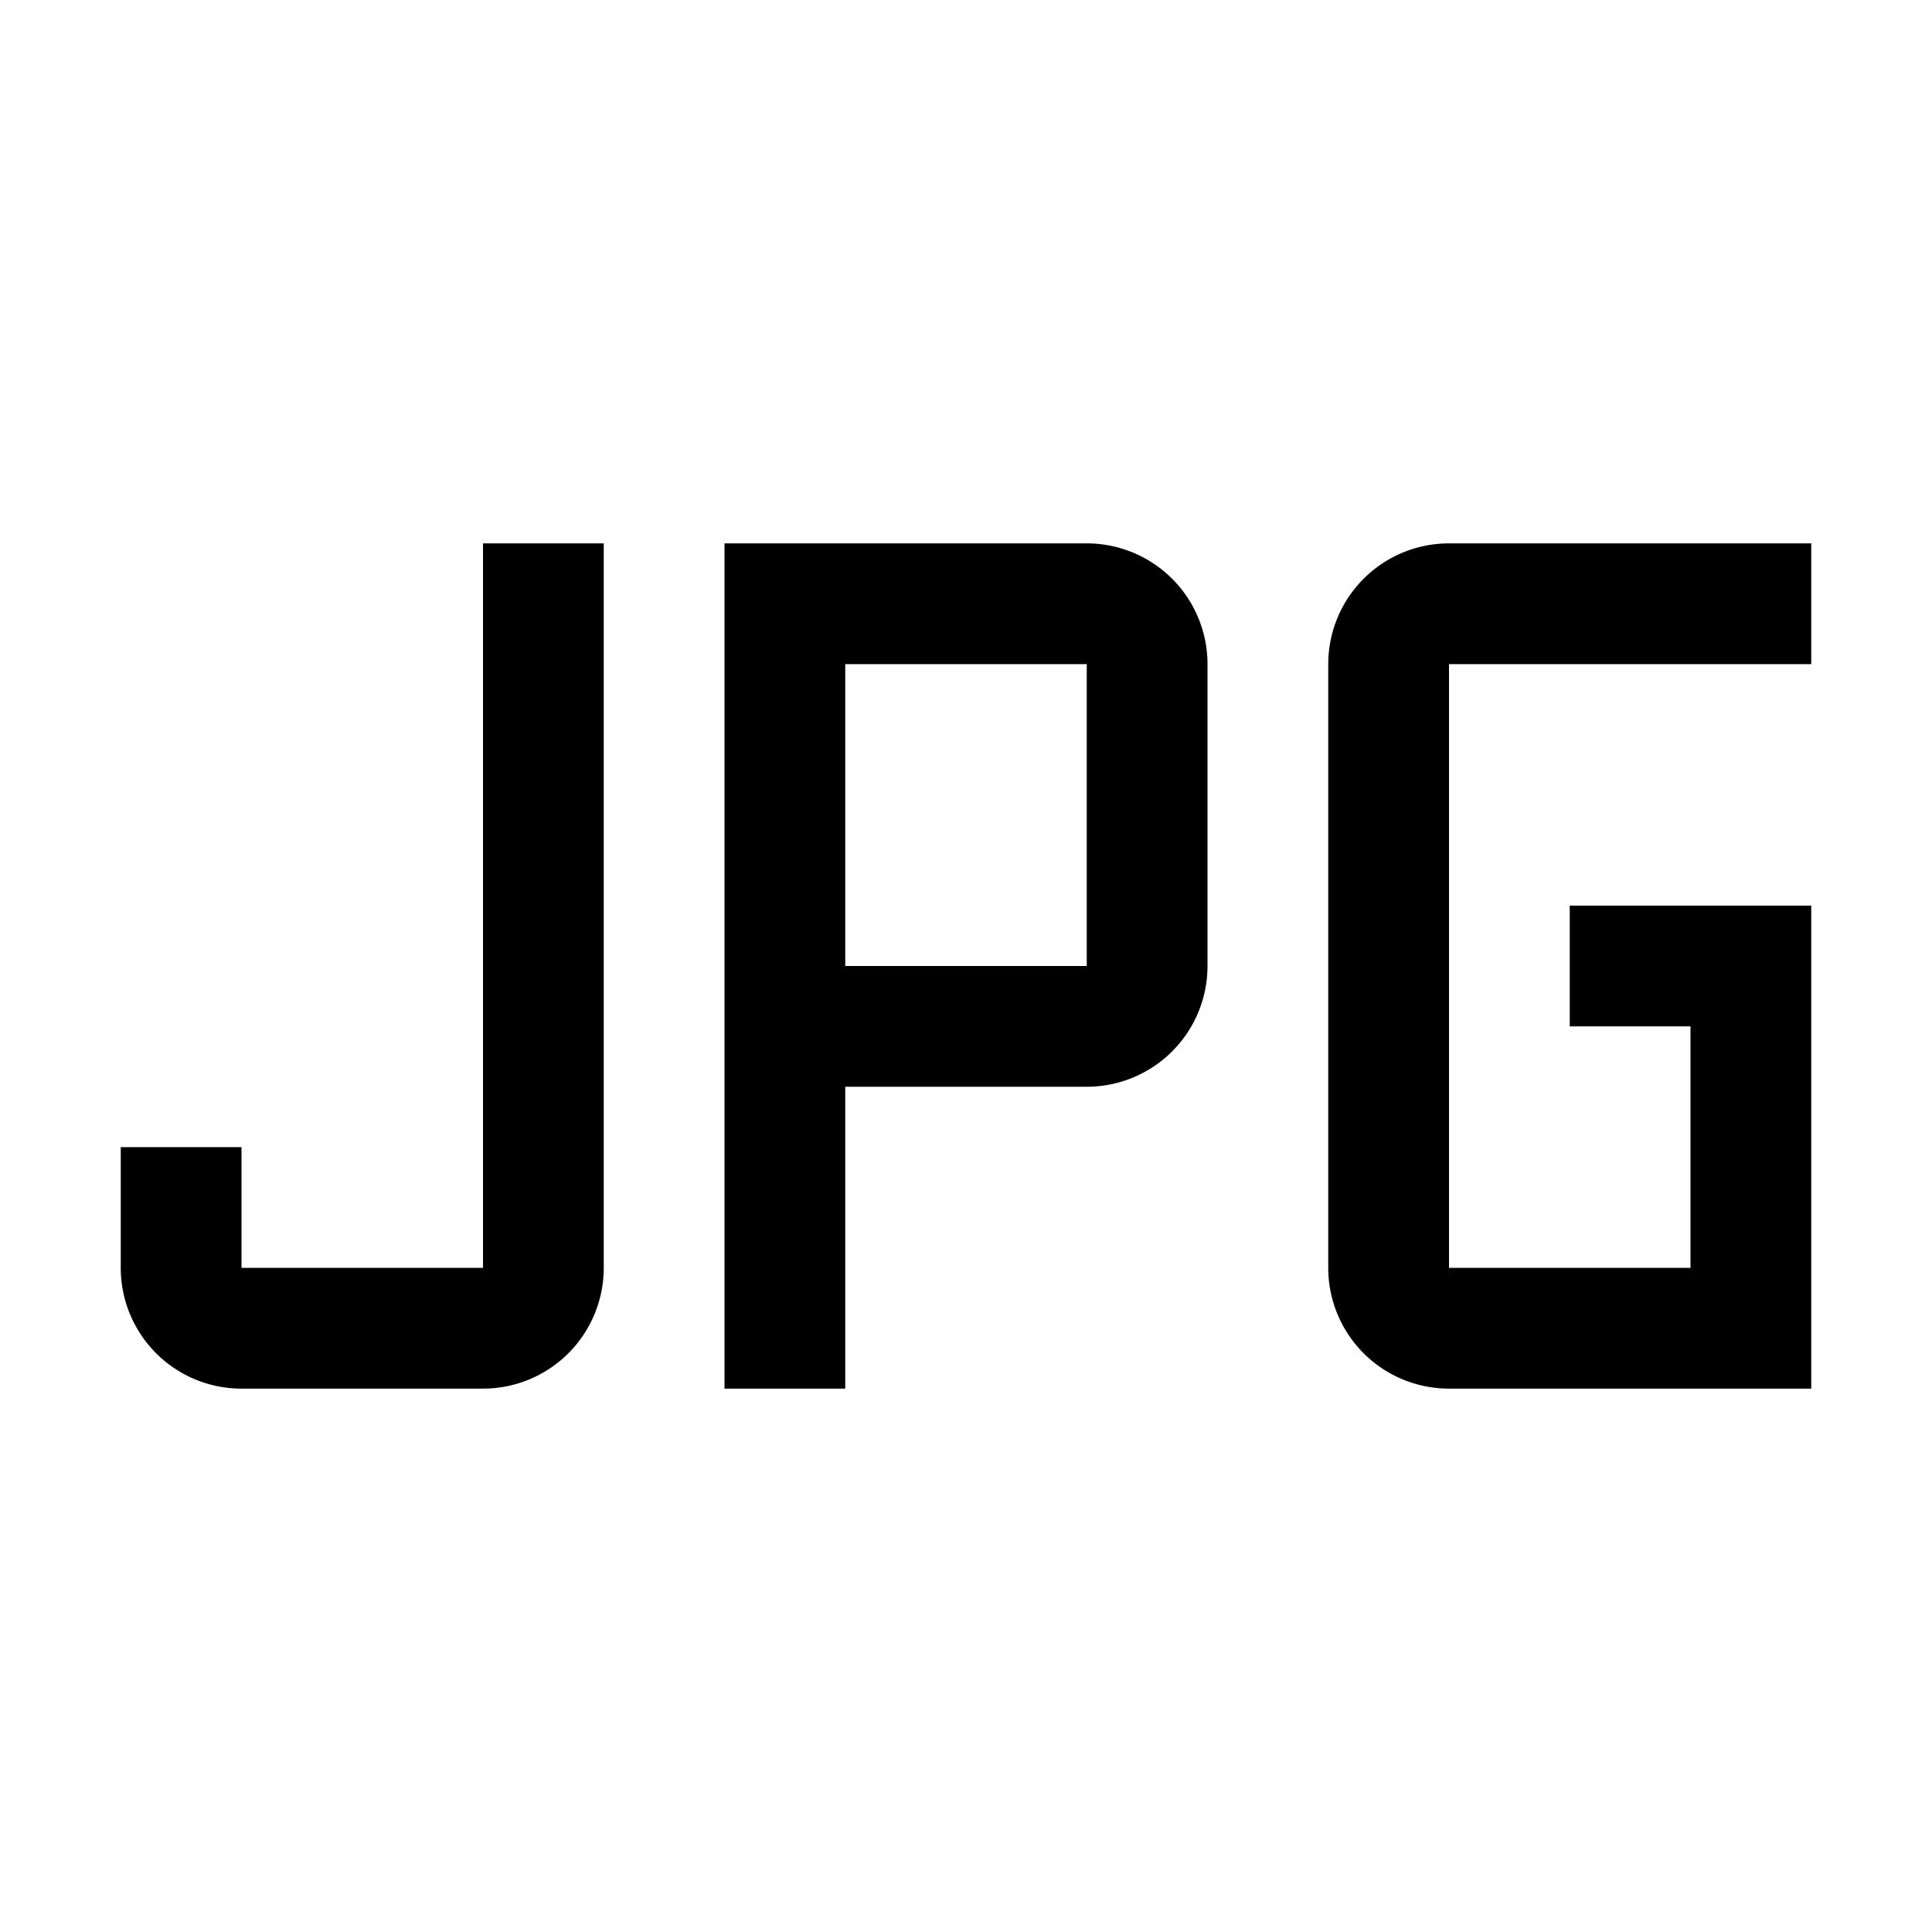
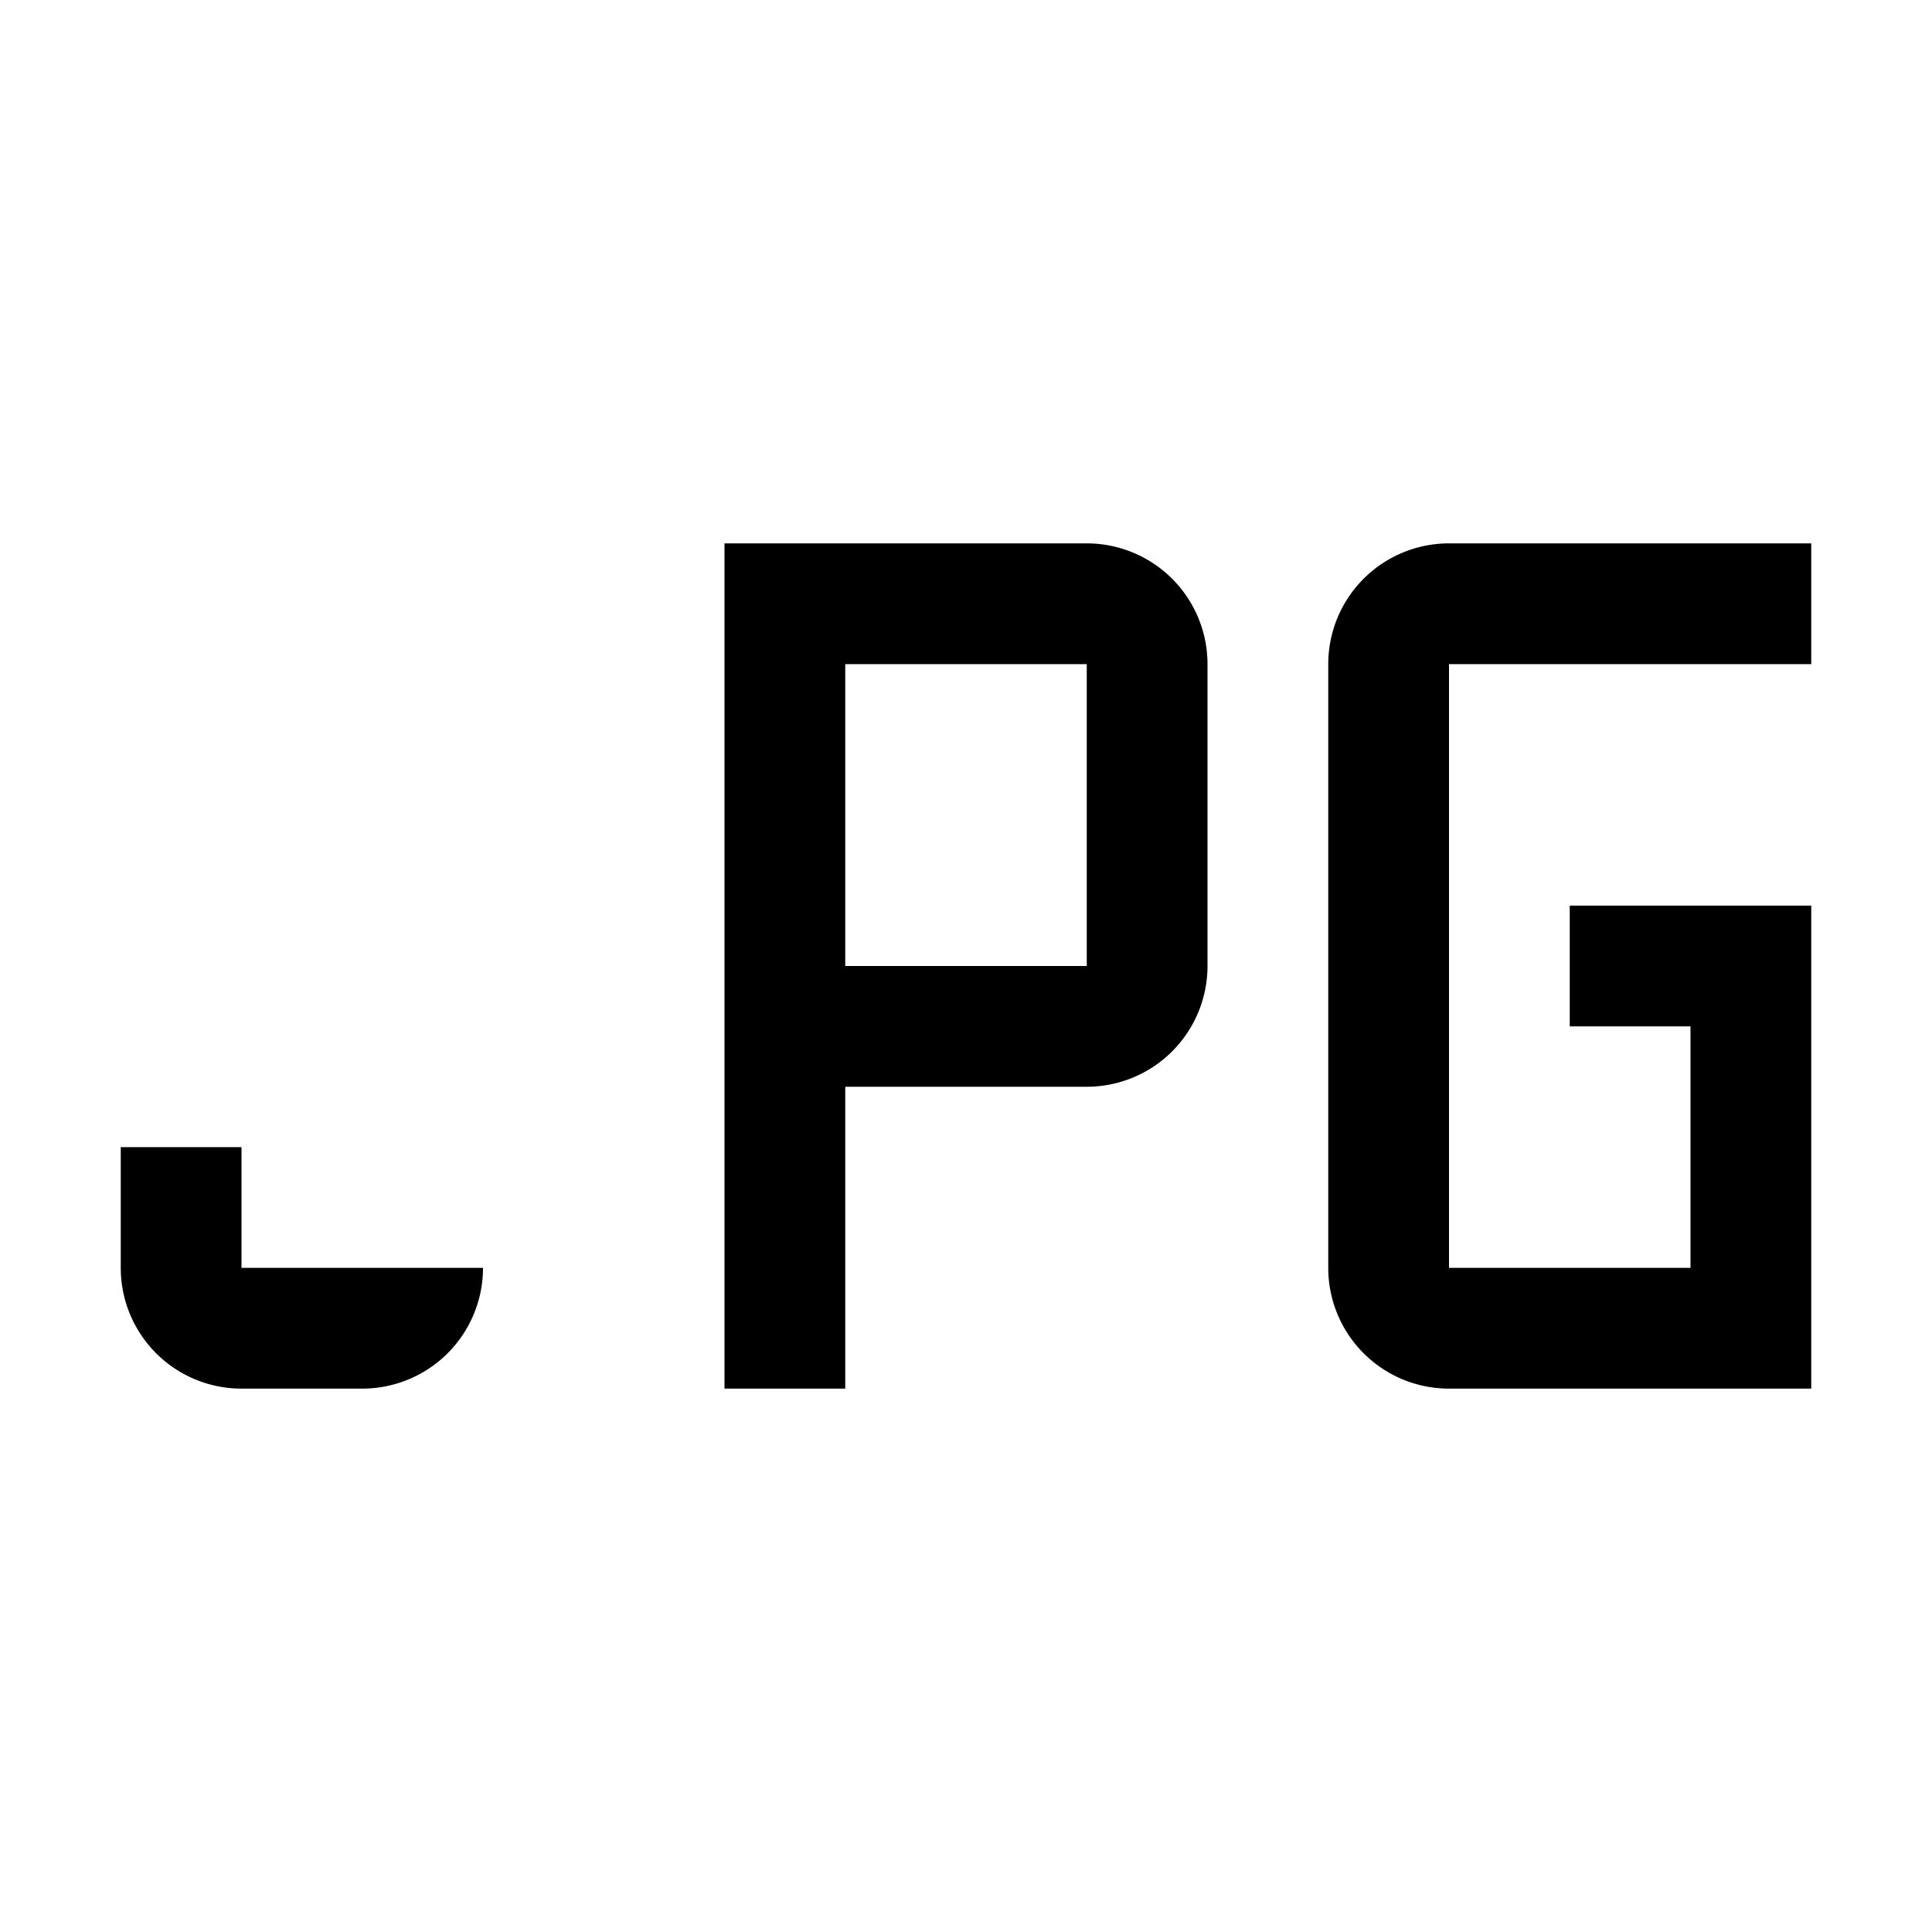
<svg xmlns="http://www.w3.org/2000/svg" width="800" height="800" viewBox="0 0 32 32">
-   <path fill="currentColor" d="M30 23h-6a2 2 0 0 1-2-2V11a2 2 0 0 1 2-2h6v2h-6v10h4v-4h-2v-2h4zm-16 0h-2V9h6a2 2 0 0 1 2 2v5a2 2 0 0 1-2 2h-4zm0-7h4v-5h-4zm-6 7H4a2 2 0 0 1-2-2v-2h2v2h4V9h2v12a2 2 0 0 1-2 2" />
+   <path fill="currentColor" d="M30 23h-6a2 2 0 0 1-2-2V11a2 2 0 0 1 2-2h6v2h-6v10h4v-4h-2v-2h4zm-16 0h-2V9h6a2 2 0 0 1 2 2v5a2 2 0 0 1-2 2h-4zm0-7h4v-5h-4zm-6 7H4a2 2 0 0 1-2-2v-2h2v2h4V9v12a2 2 0 0 1-2 2" />
</svg>